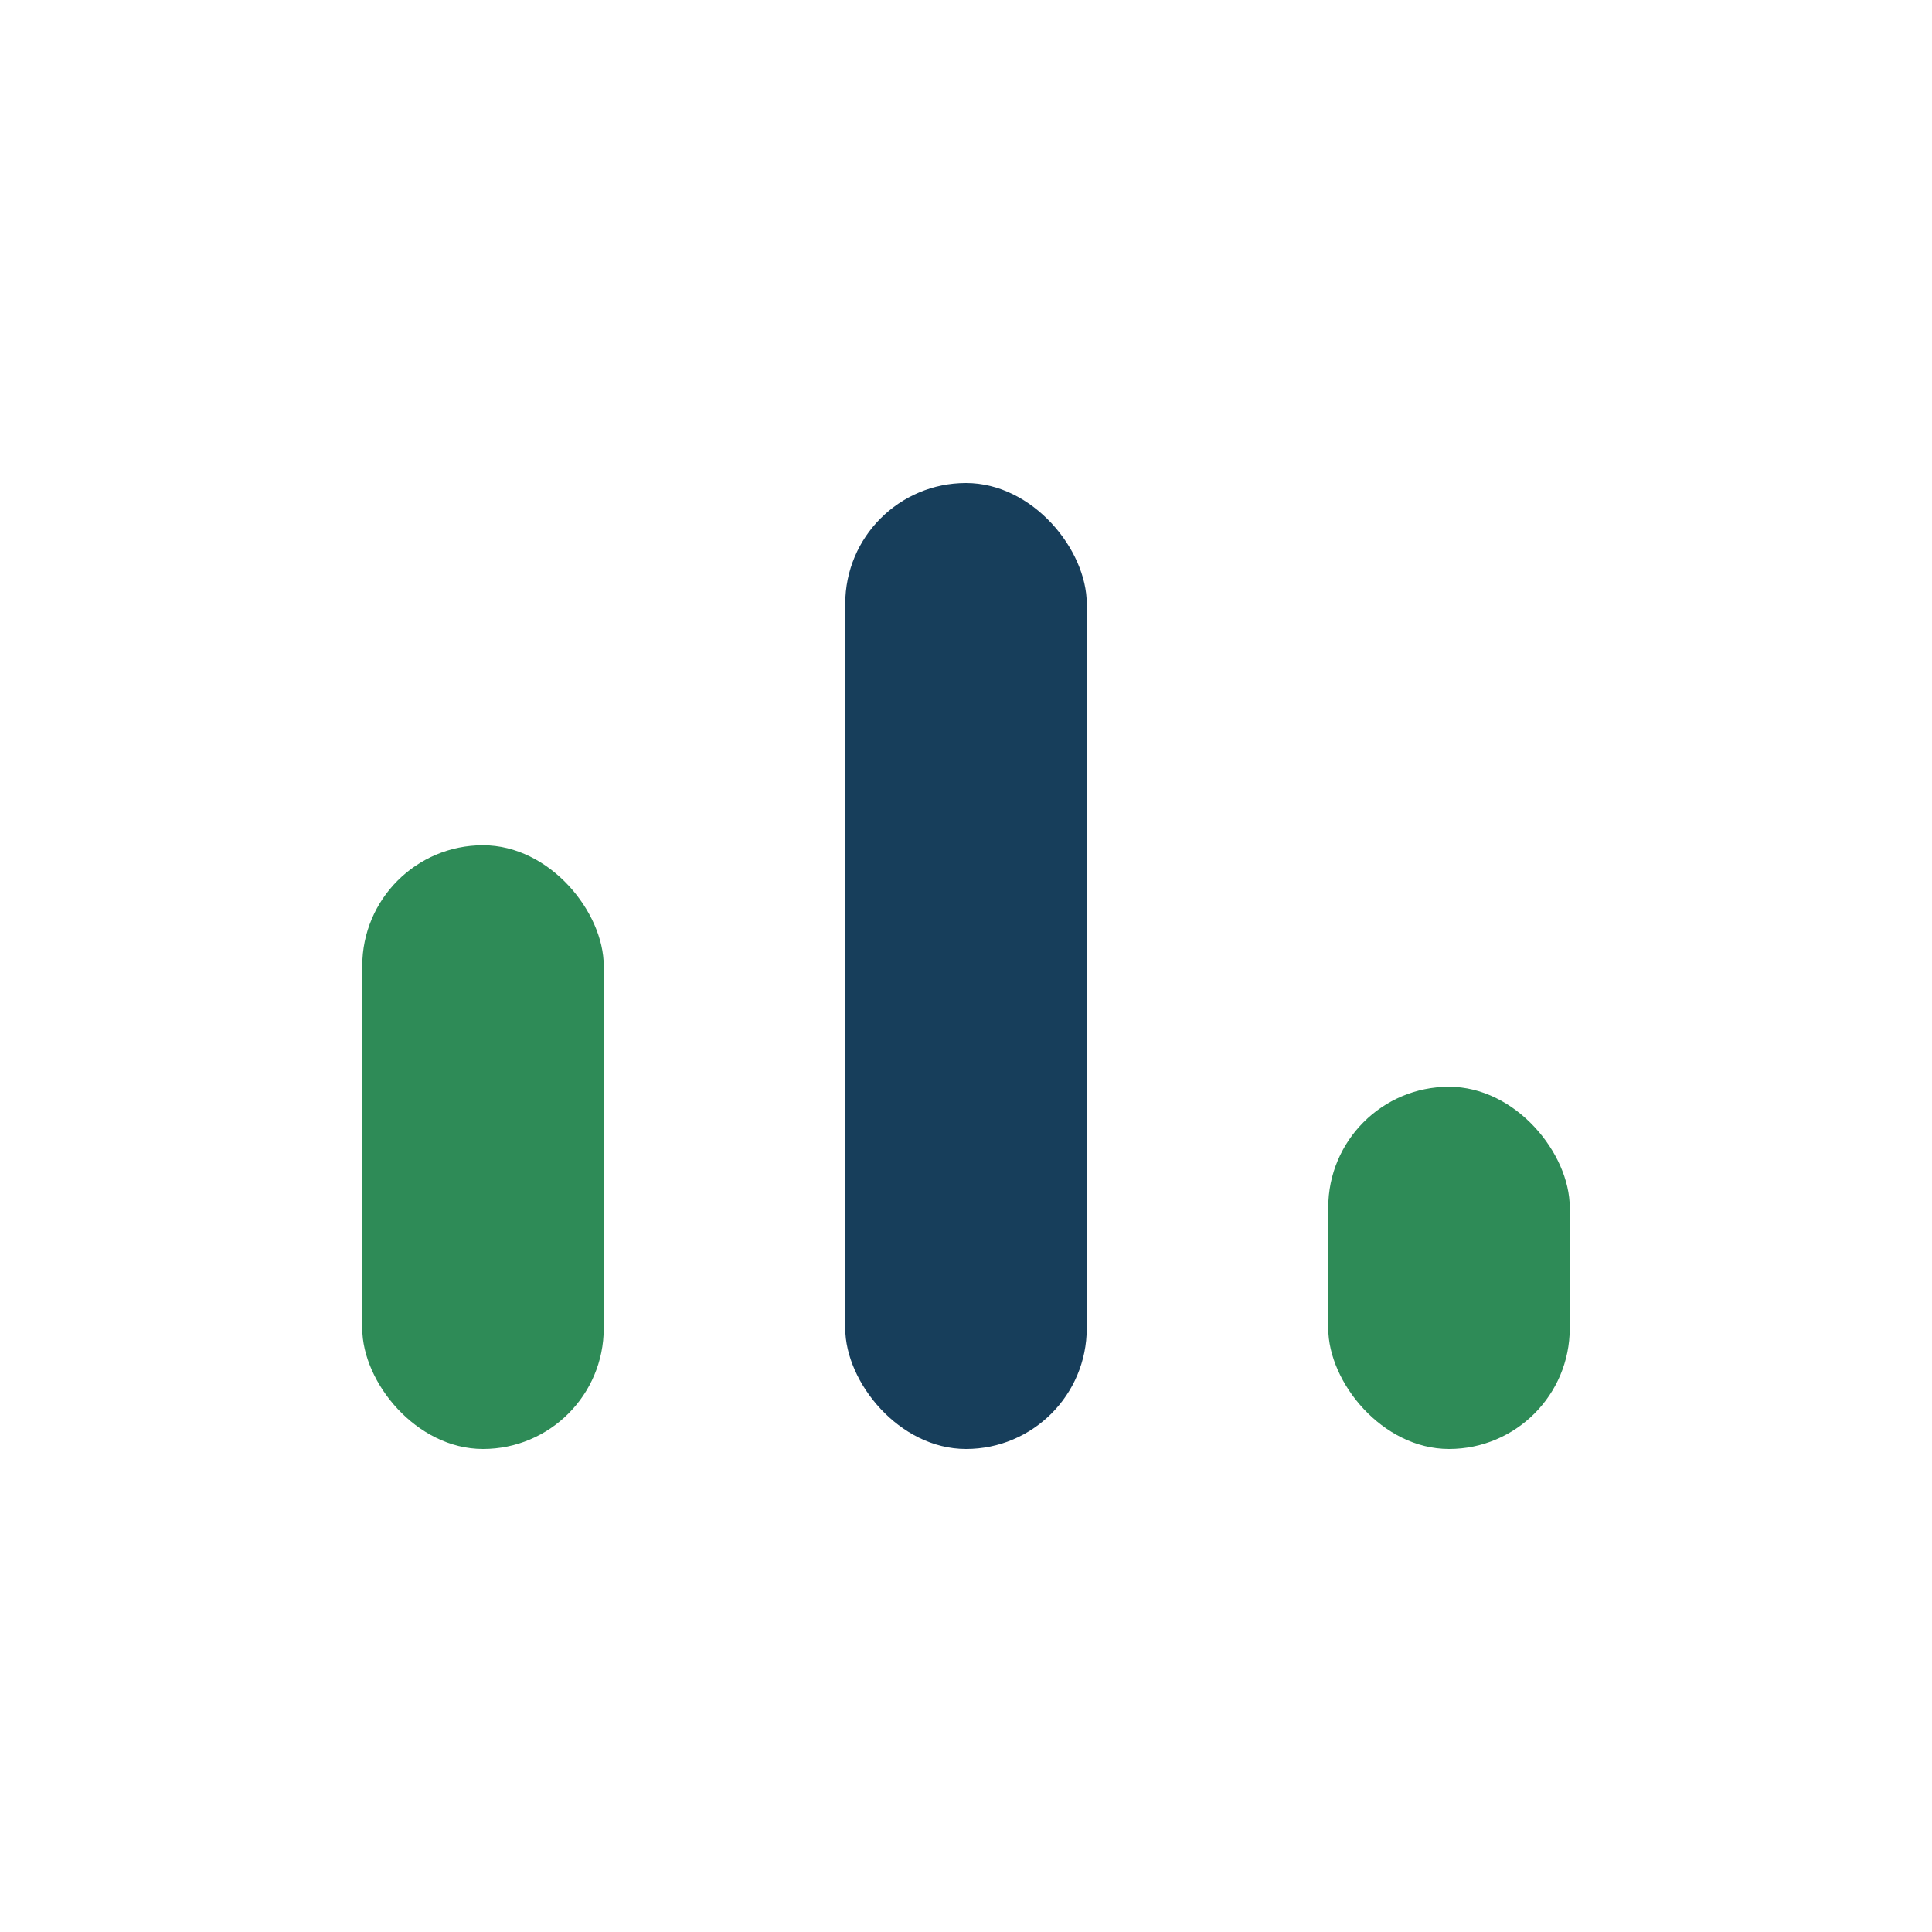
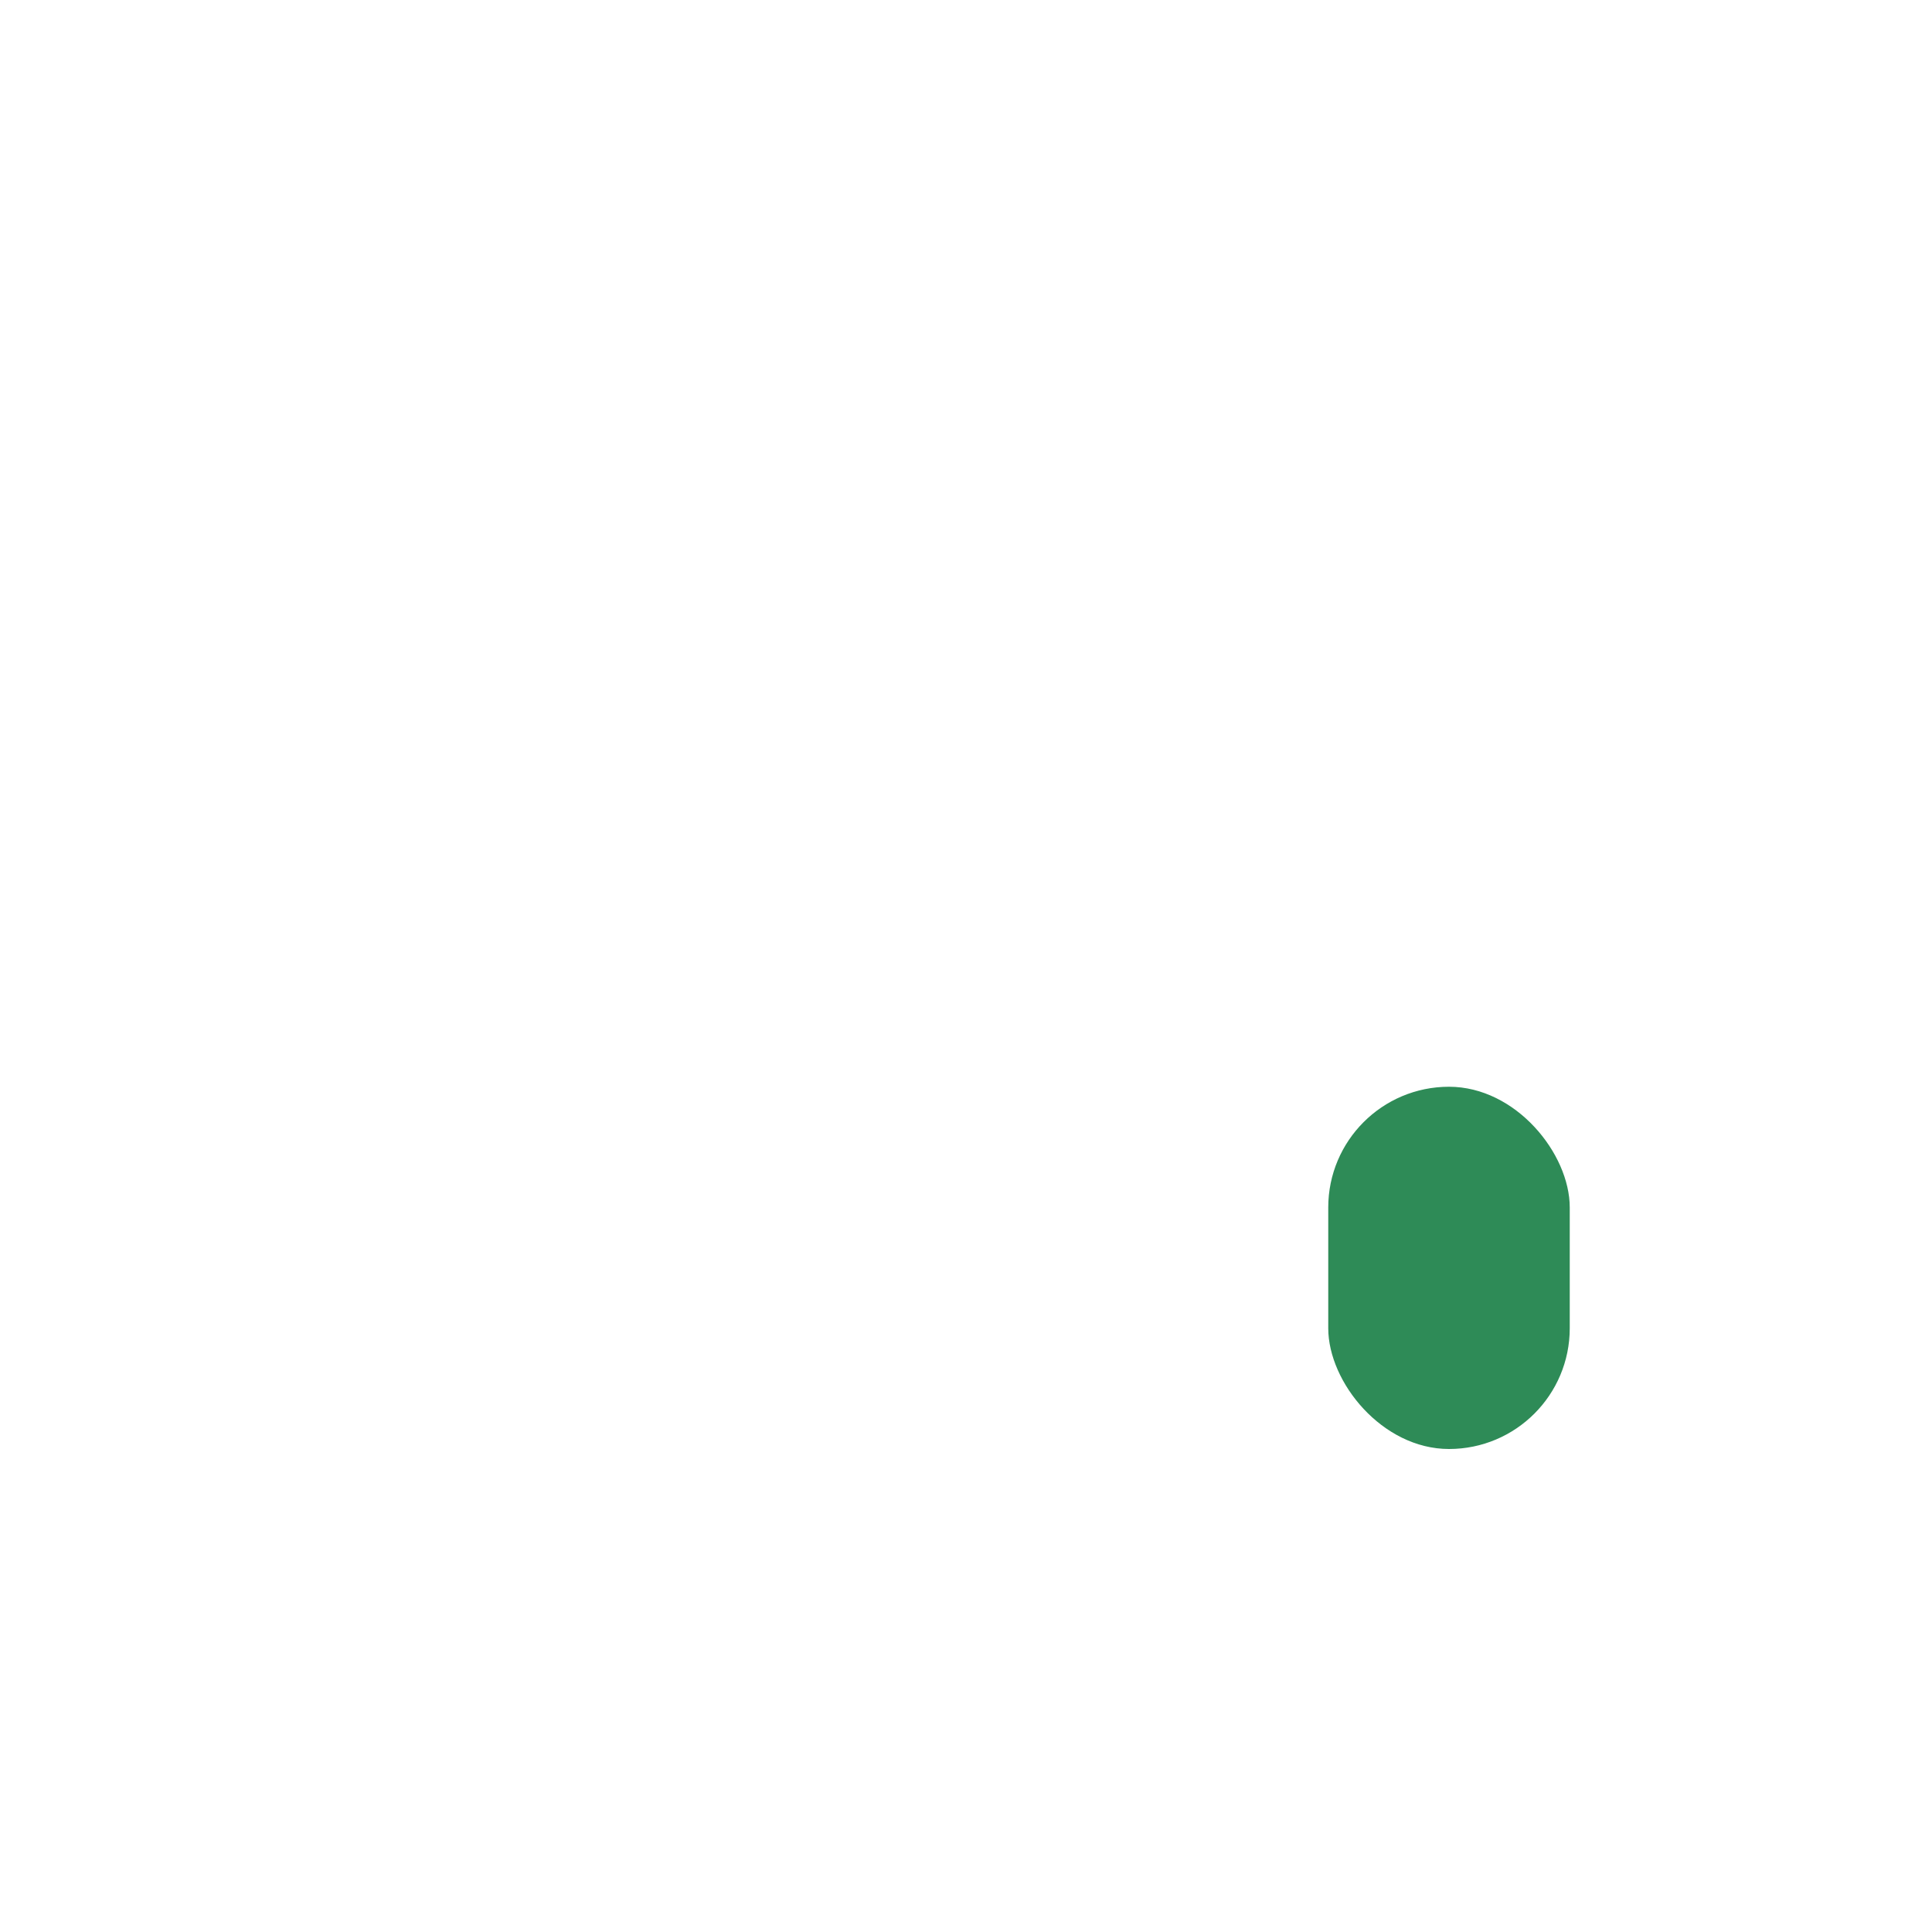
<svg xmlns="http://www.w3.org/2000/svg" width="32" height="32" viewBox="0 0 32 32">
-   <rect x="6" y="14" width="4" height="10" rx="2" fill="#2E8B57" />
-   <rect x="14" y="8" width="4" height="16" rx="2" fill="#173E5B" />
  <rect x="22" y="18" width="4" height="6" rx="2" fill="#2E8B57" />
</svg>